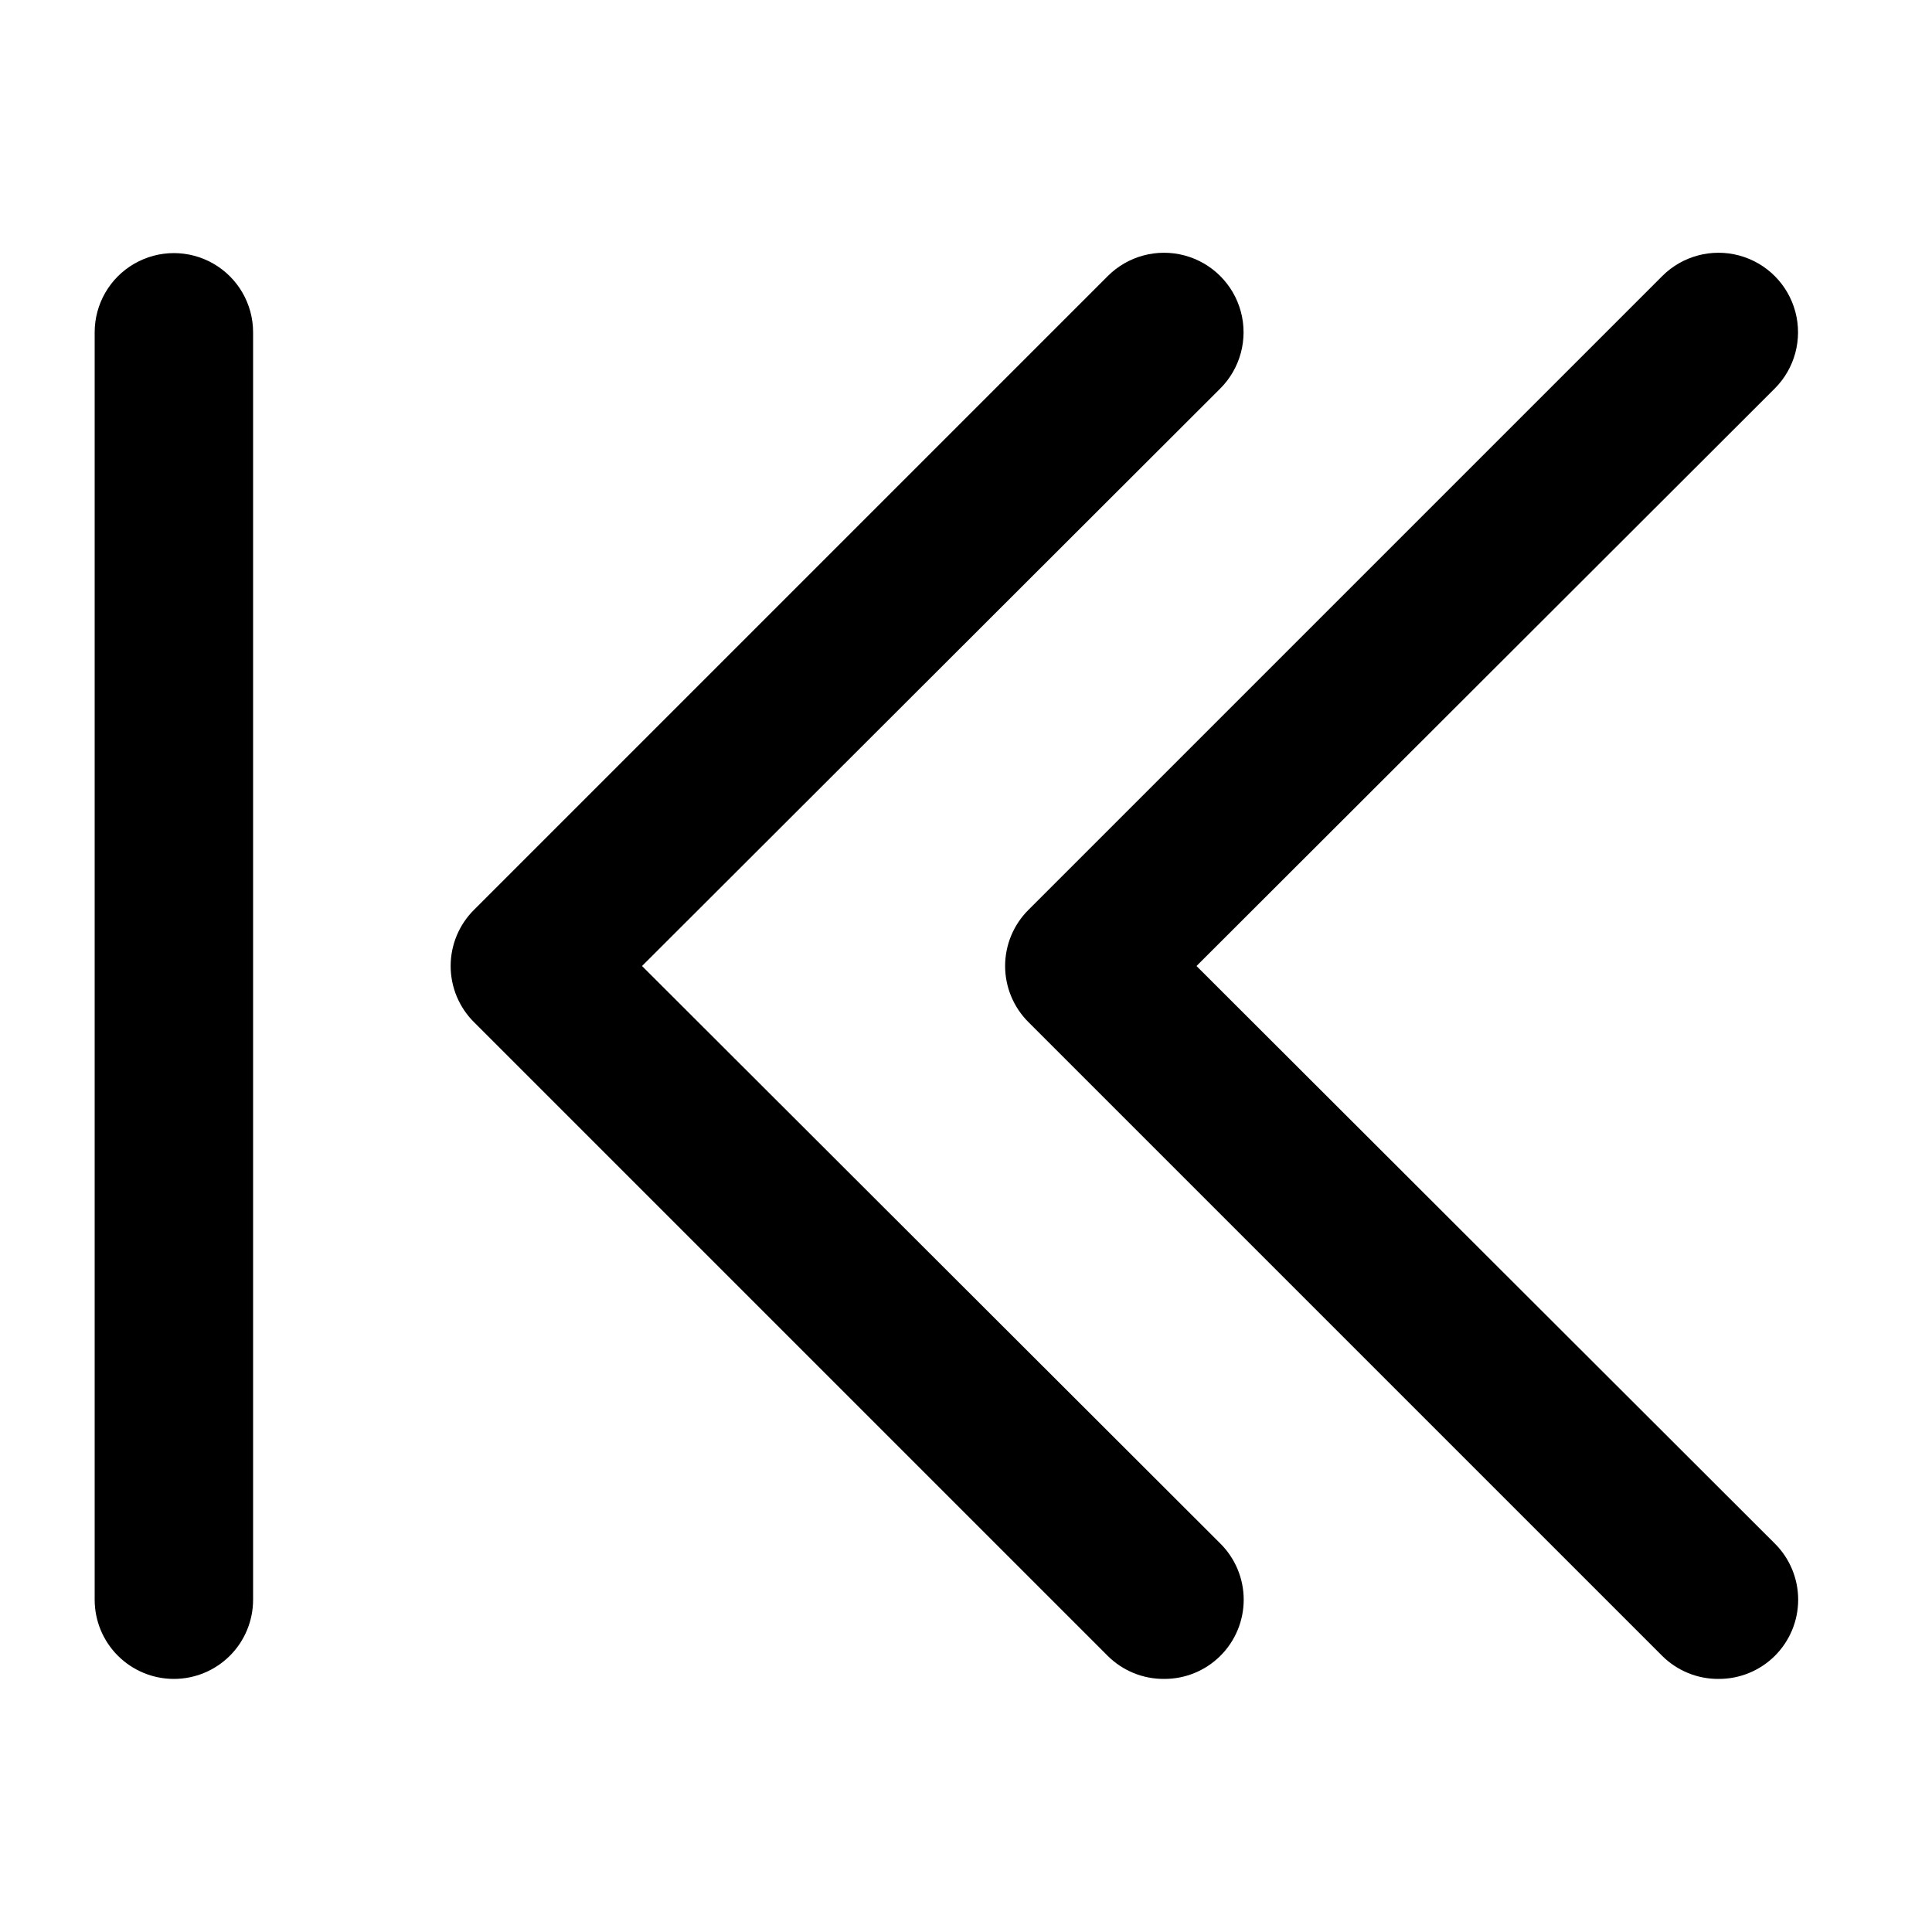
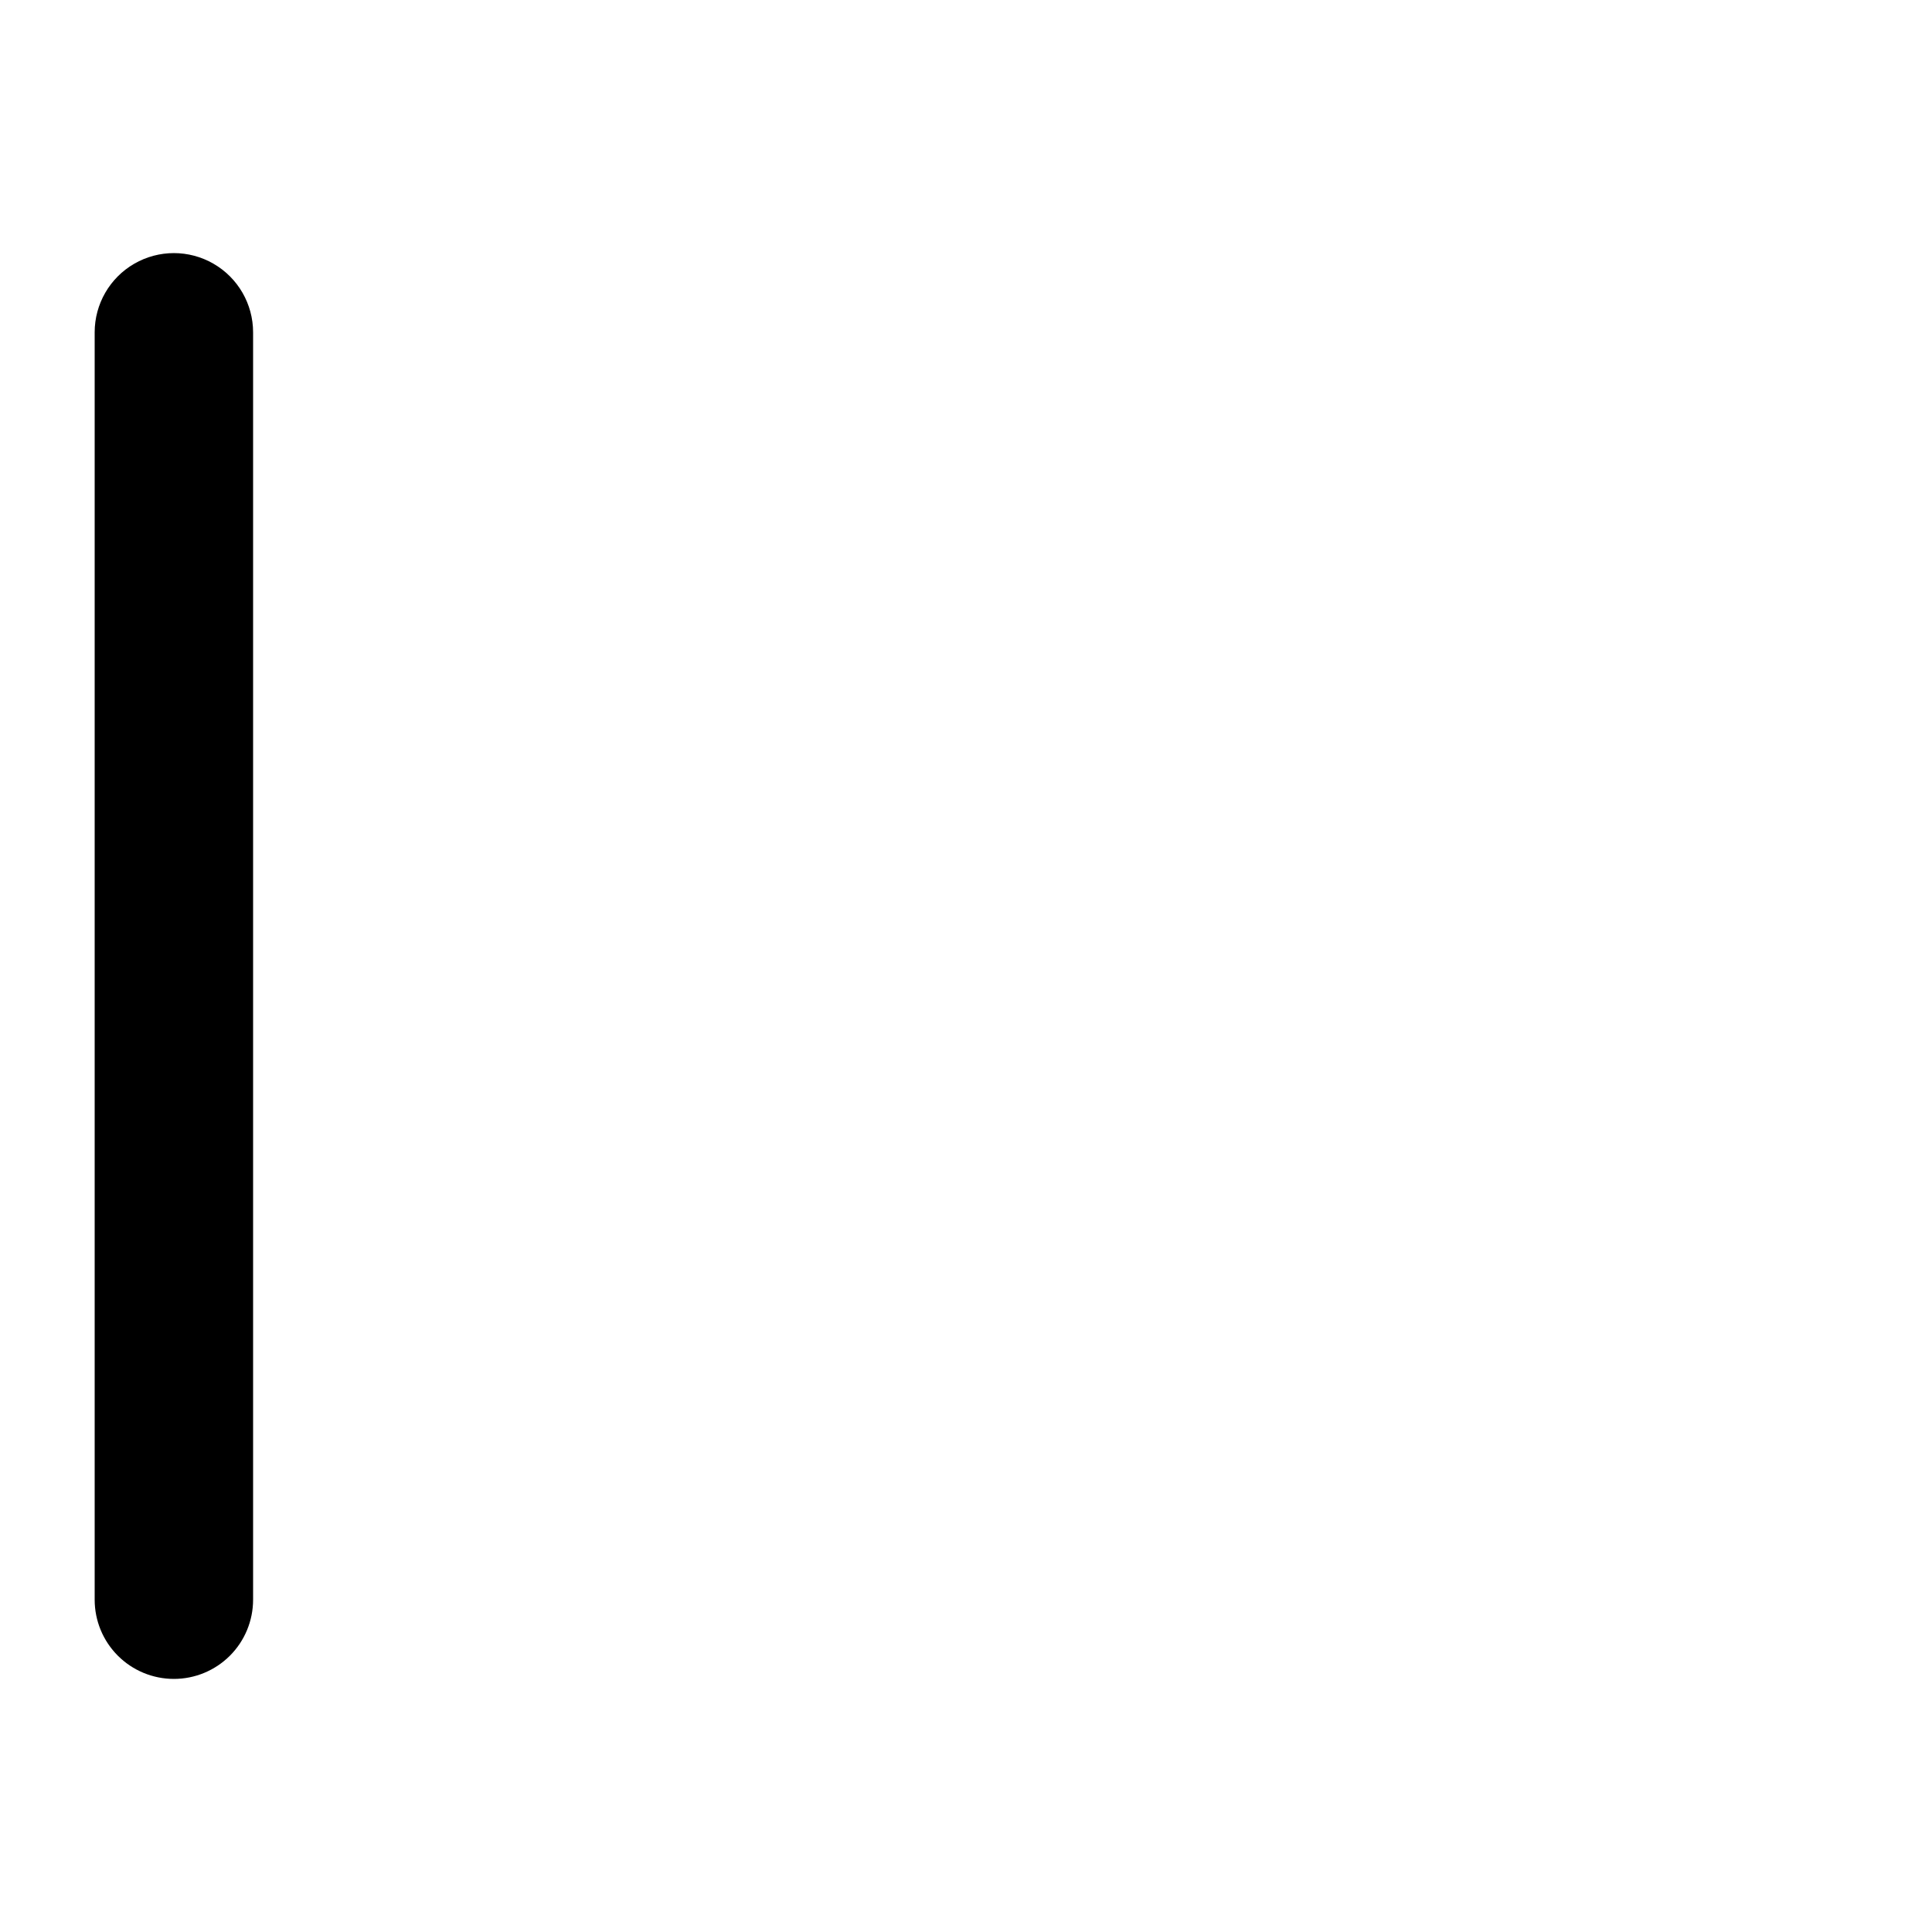
<svg xmlns="http://www.w3.org/2000/svg" fill="#000000" width="800px" height="800px" version="1.1" viewBox="144 144 512 512">
  <g>
-     <path d="m452.48 588.93c-5.582 0.035-10.945-2.156-14.906-6.086l-167.94-167.94c-3.973-3.941-6.207-9.305-6.207-14.902s2.234-10.965 6.207-14.906l167.94-167.94c5.324-5.324 13.086-7.402 20.359-5.453 7.273 1.949 12.957 7.629 14.906 14.902 1.949 7.273-0.133 15.035-5.457 20.359l-153.24 153.04 153.24 153.03c3.973 3.941 6.211 9.305 6.211 14.902s-2.238 10.965-6.211 14.906c-3.961 3.93-9.324 6.121-14.902 6.086z" />
-     <path d="m599.42 588.93c-5.578 0.035-10.941-2.156-14.902-6.086l-167.94-167.94c-3.973-3.941-6.211-9.305-6.211-14.902s2.238-10.965 6.211-14.906l167.94-167.94c5.324-5.324 13.086-7.402 20.359-5.453 7.273 1.949 12.953 7.629 14.902 14.902 1.949 7.273-0.129 15.035-5.453 20.359l-153.24 153.04 153.24 153.03c3.973 3.941 6.207 9.305 6.207 14.902s-2.234 10.965-6.207 14.906c-3.961 3.93-9.324 6.121-14.906 6.086z" />
    <path d="m190.08 588.93c-5.566 0-10.906-2.211-14.844-6.148-3.938-3.934-6.148-9.273-6.148-14.844v-335.87c0-7.5 4-14.43 10.496-18.18 6.496-3.75 14.496-3.75 20.992 0 6.496 3.75 10.496 10.68 10.496 18.18v335.87c0 5.57-2.211 10.91-6.148 14.844-3.938 3.938-9.277 6.148-14.844 6.148z" />
  </g>
</svg>